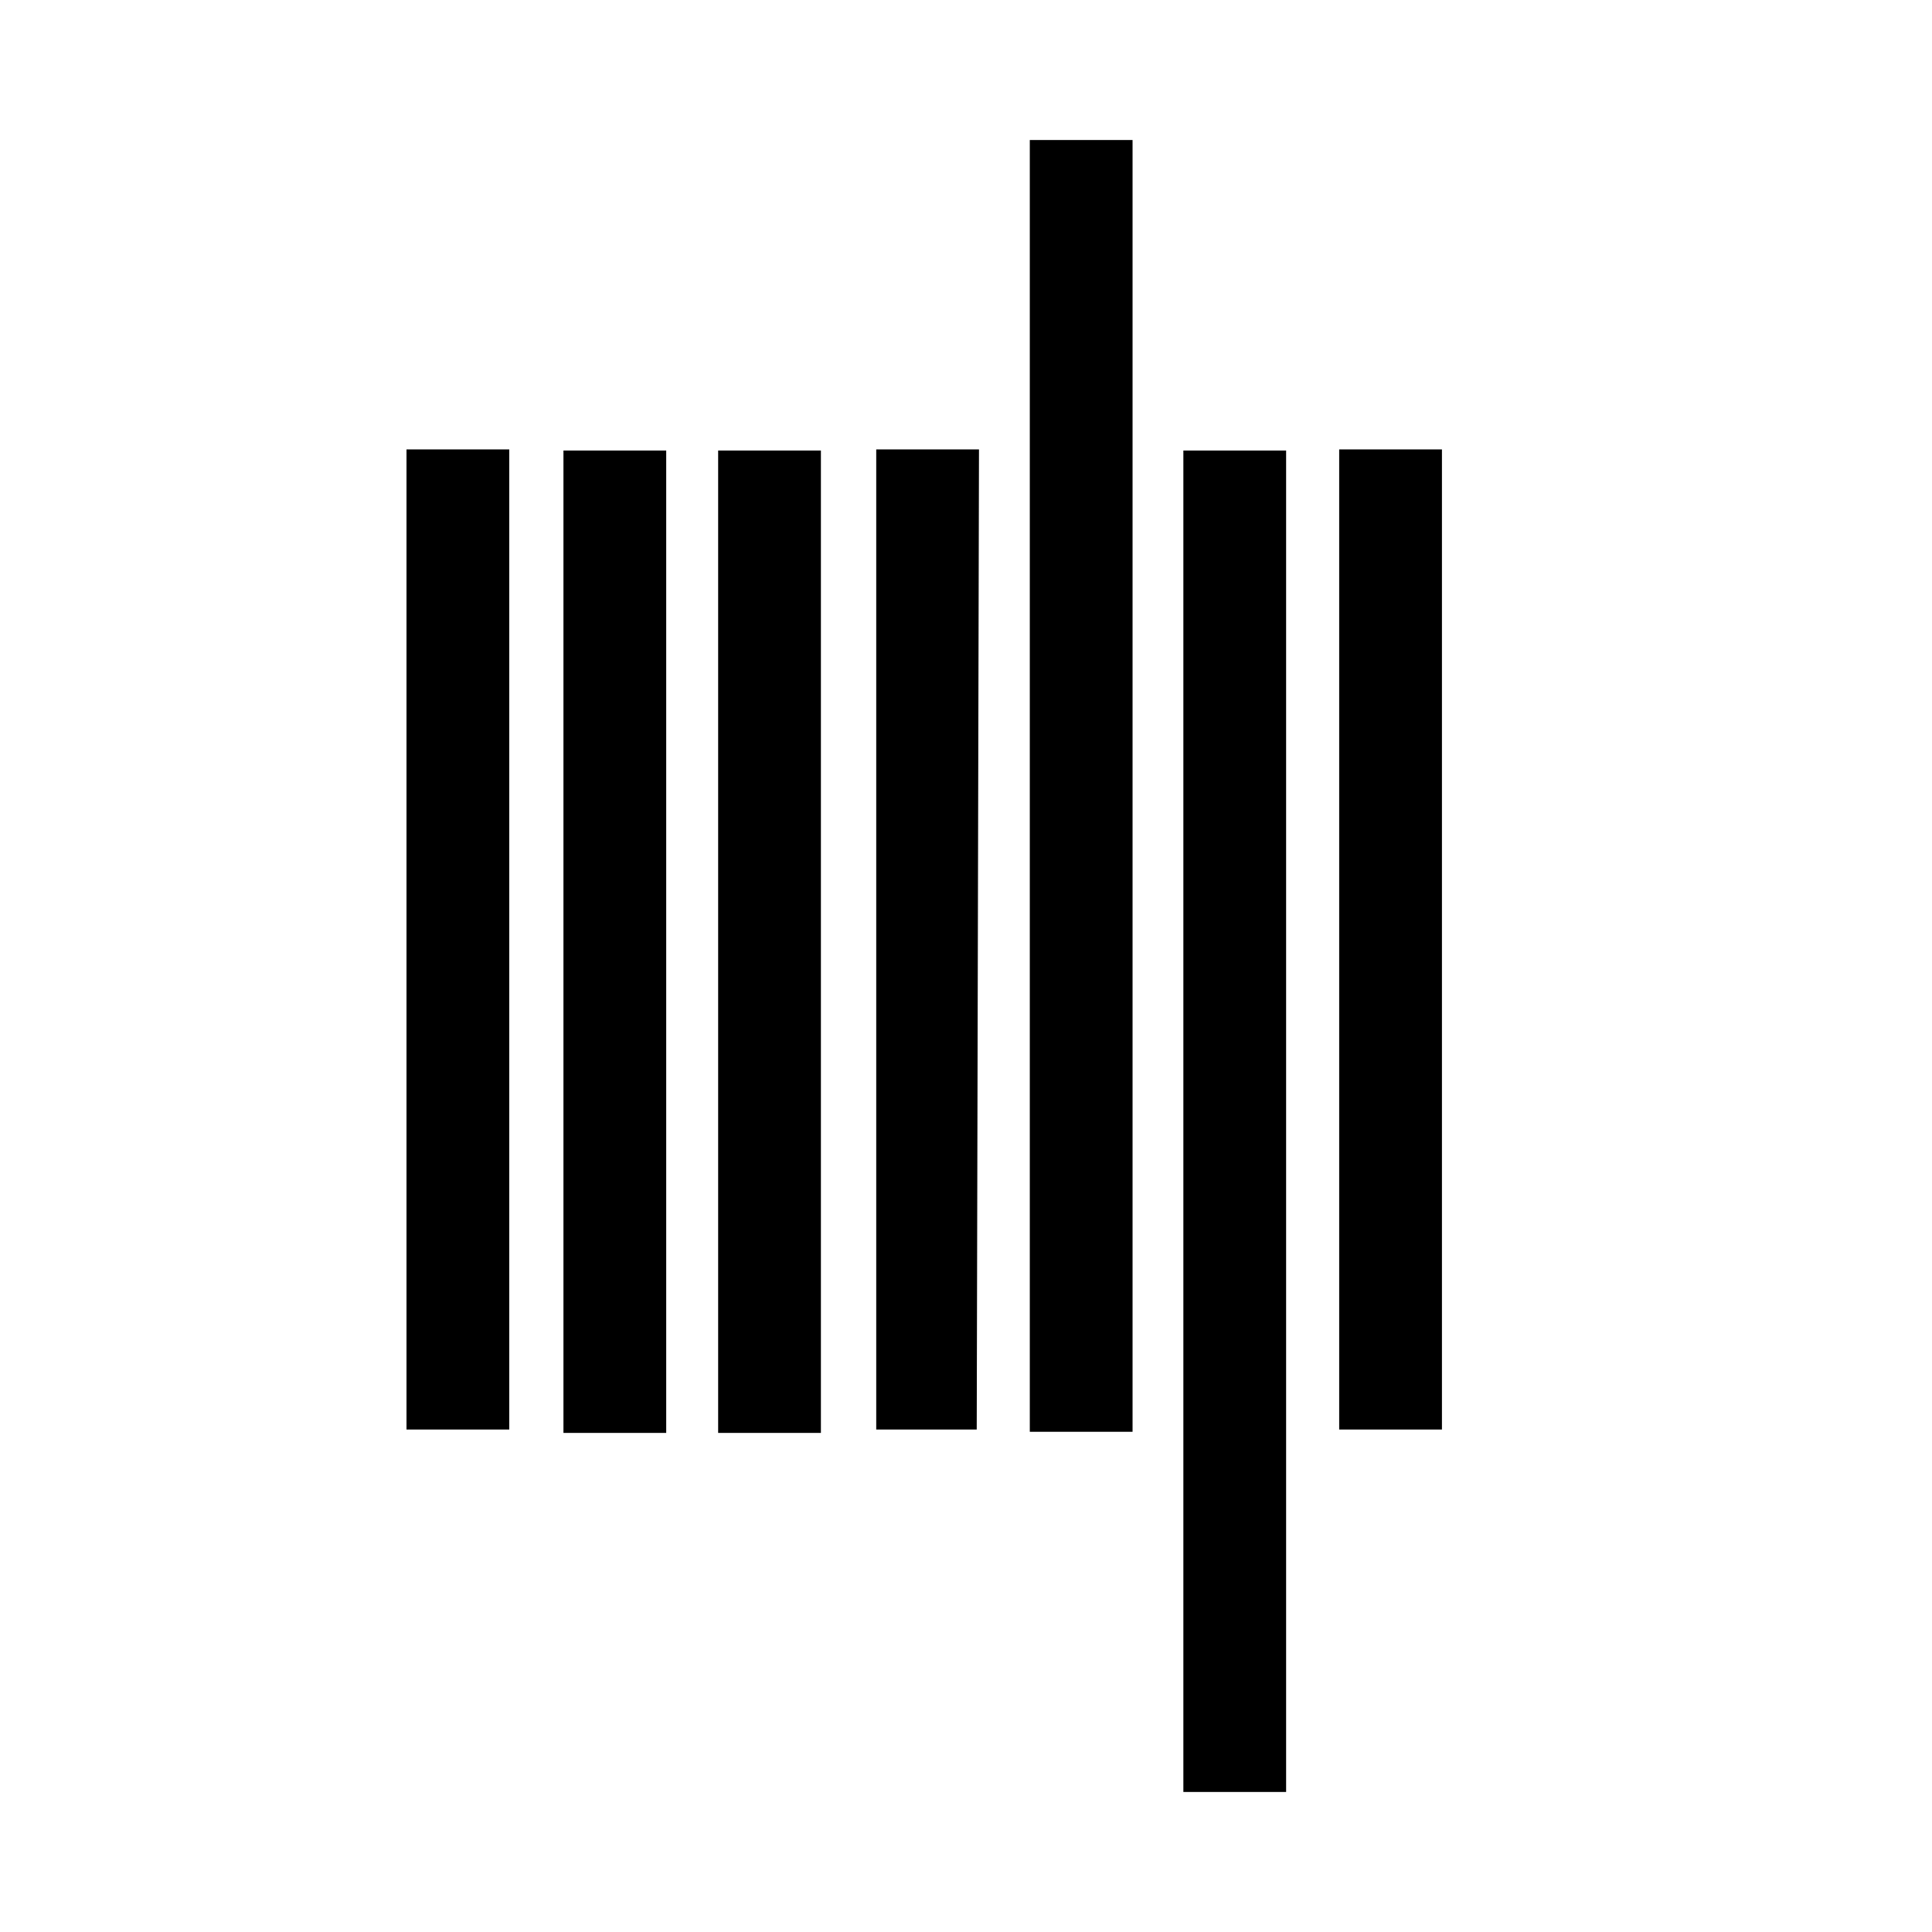
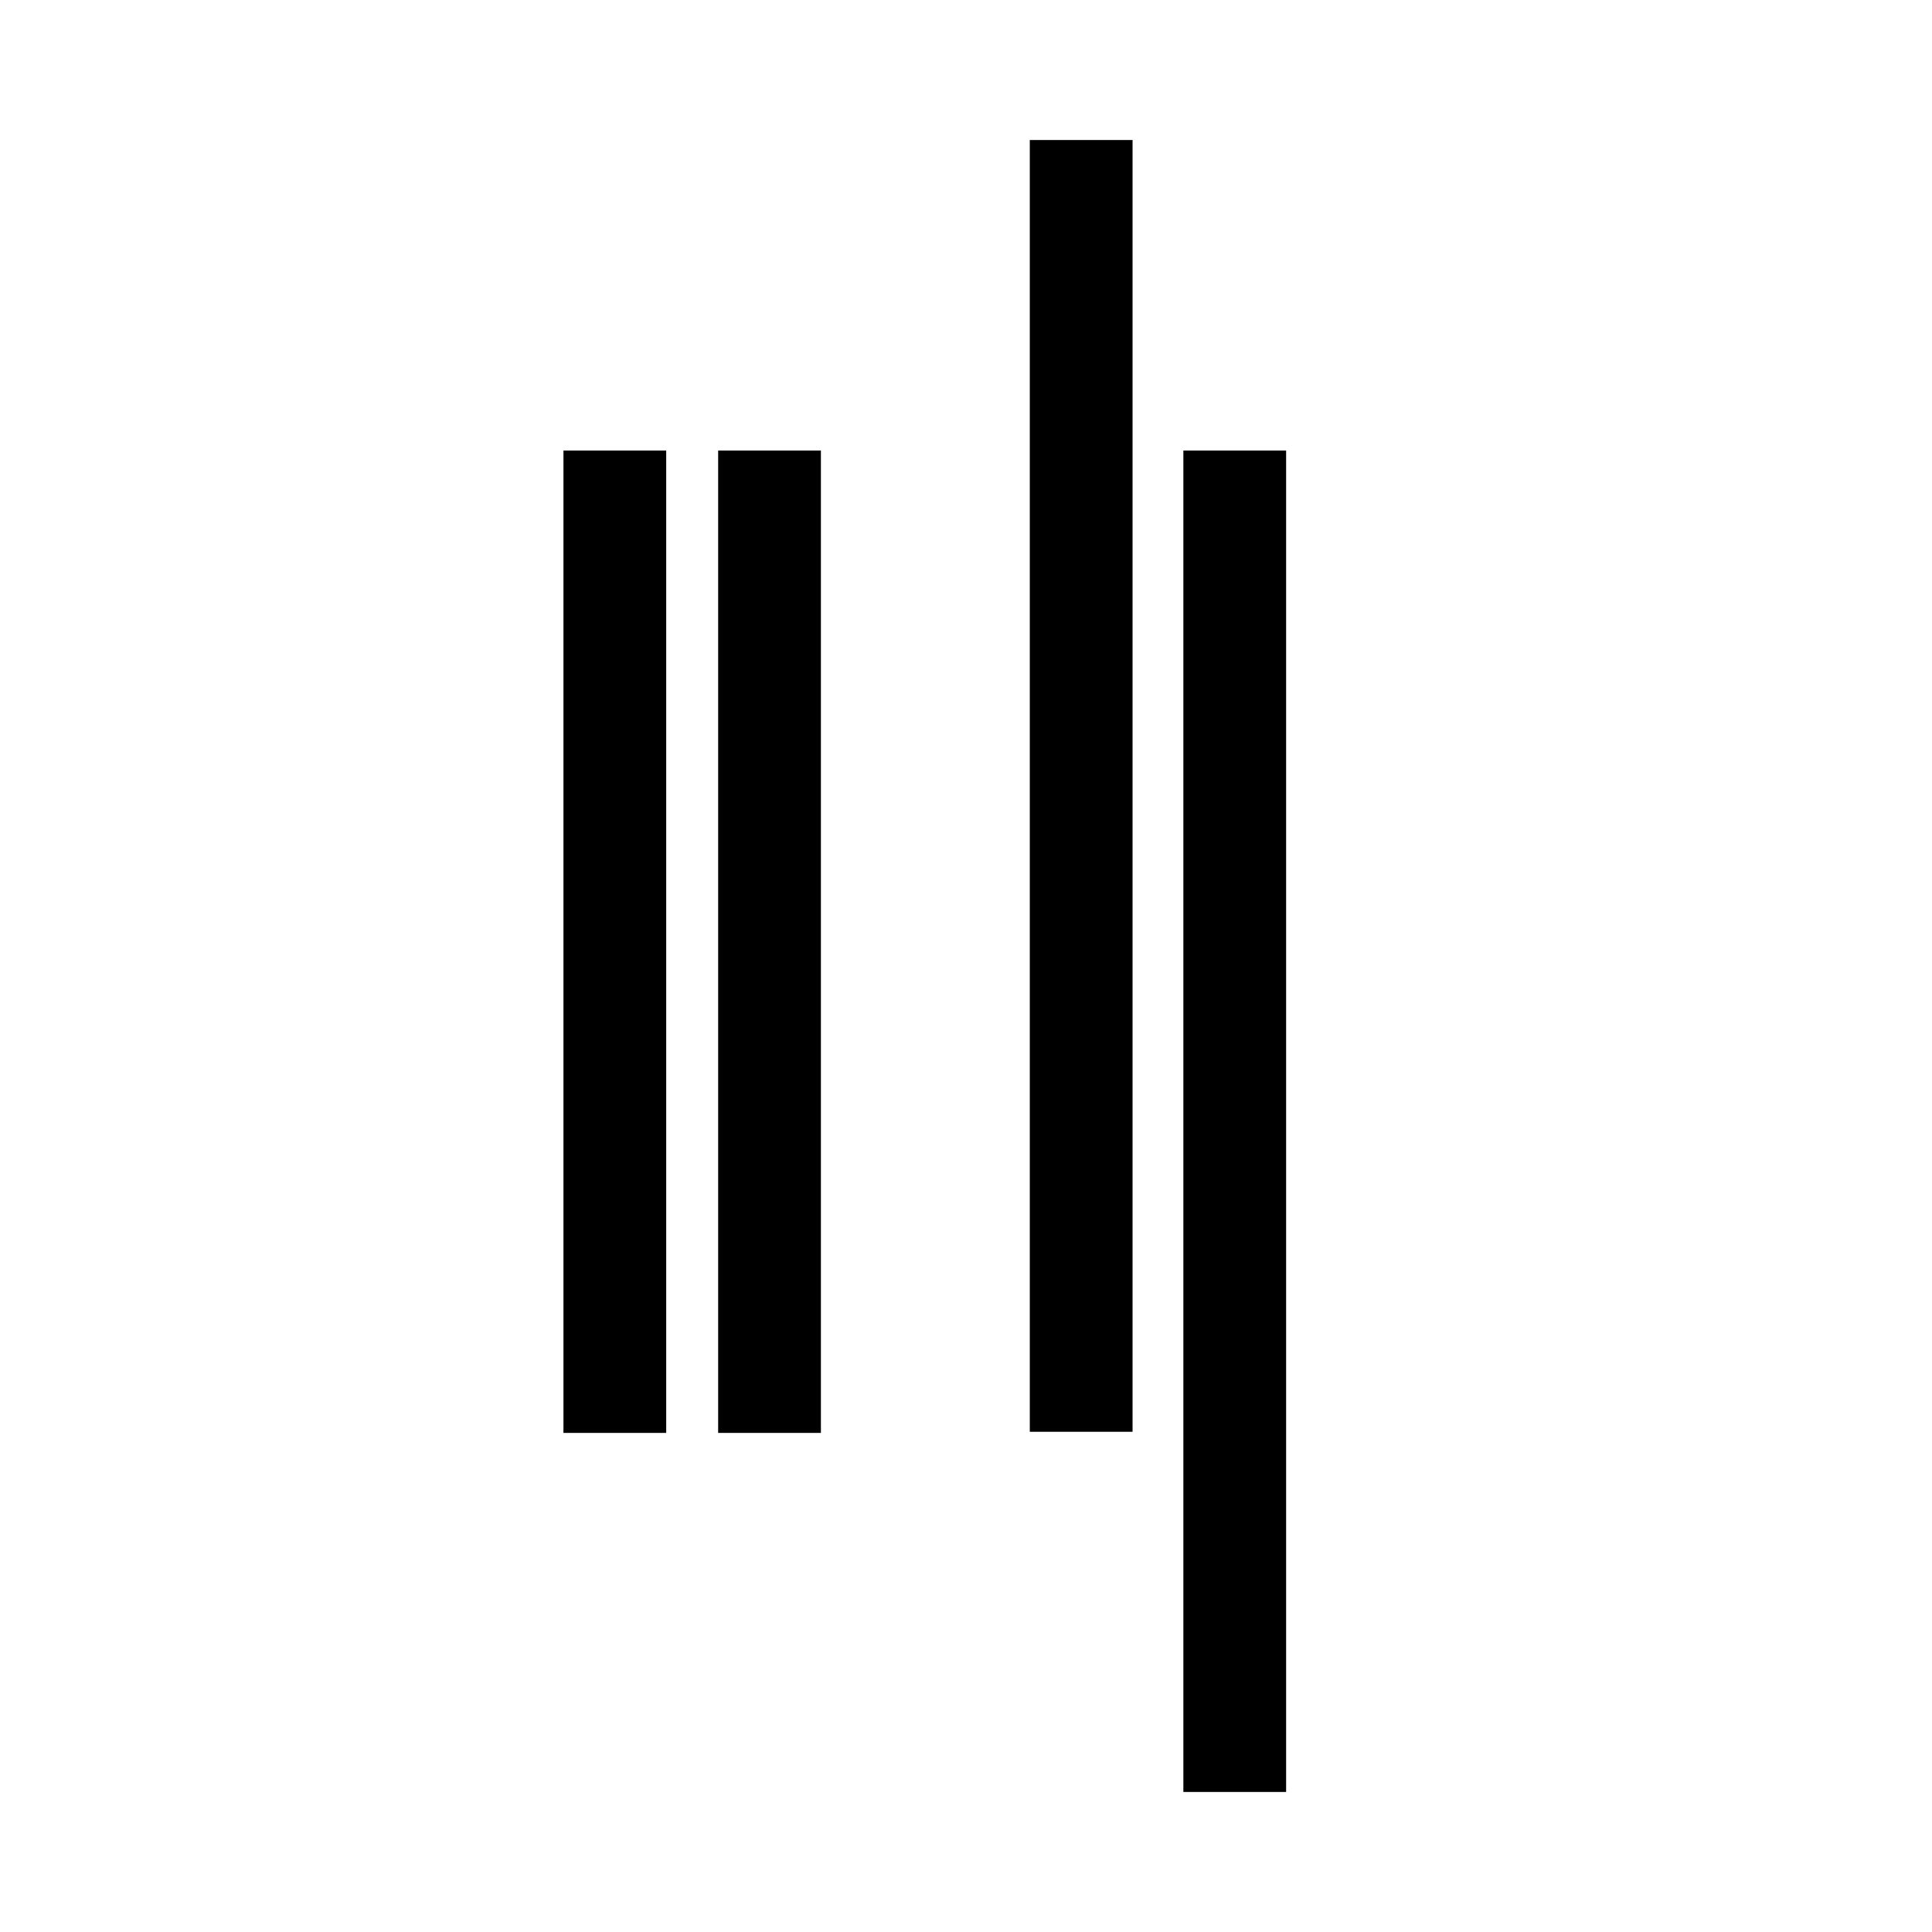
<svg xmlns="http://www.w3.org/2000/svg" version="1.1" id="Layer_1" x="0px" y="0px" viewBox="0 0 171.1 171.1" style="enable-background:new 0 0 171.1 171.1;" xml:space="preserve">
  <g transform="translate(.4 -26.7)">
    <path d="M113.5,185.4h-9.1V66.6h9.1V185.4z" />
    <path d="M90.8,39.1h9.1v114.4h-9.1V39.1z" />
-     <path d="M44.7,153.3h-9.1V66.5h9.1V153.3z" />
    <path d="M49.5,66.6h9.1v87h-9.1V66.6z" />
    <path d="M63.2,66.6h9.1v87h-9.1V66.6z" />
-     <path d="M86.1,153.3h-8.9V66.5h9.1L86.1,153.3z" />
-     <path d="M127.3,153.3h-9.1V66.5h9.1V153.3z" />
  </g>
</svg>